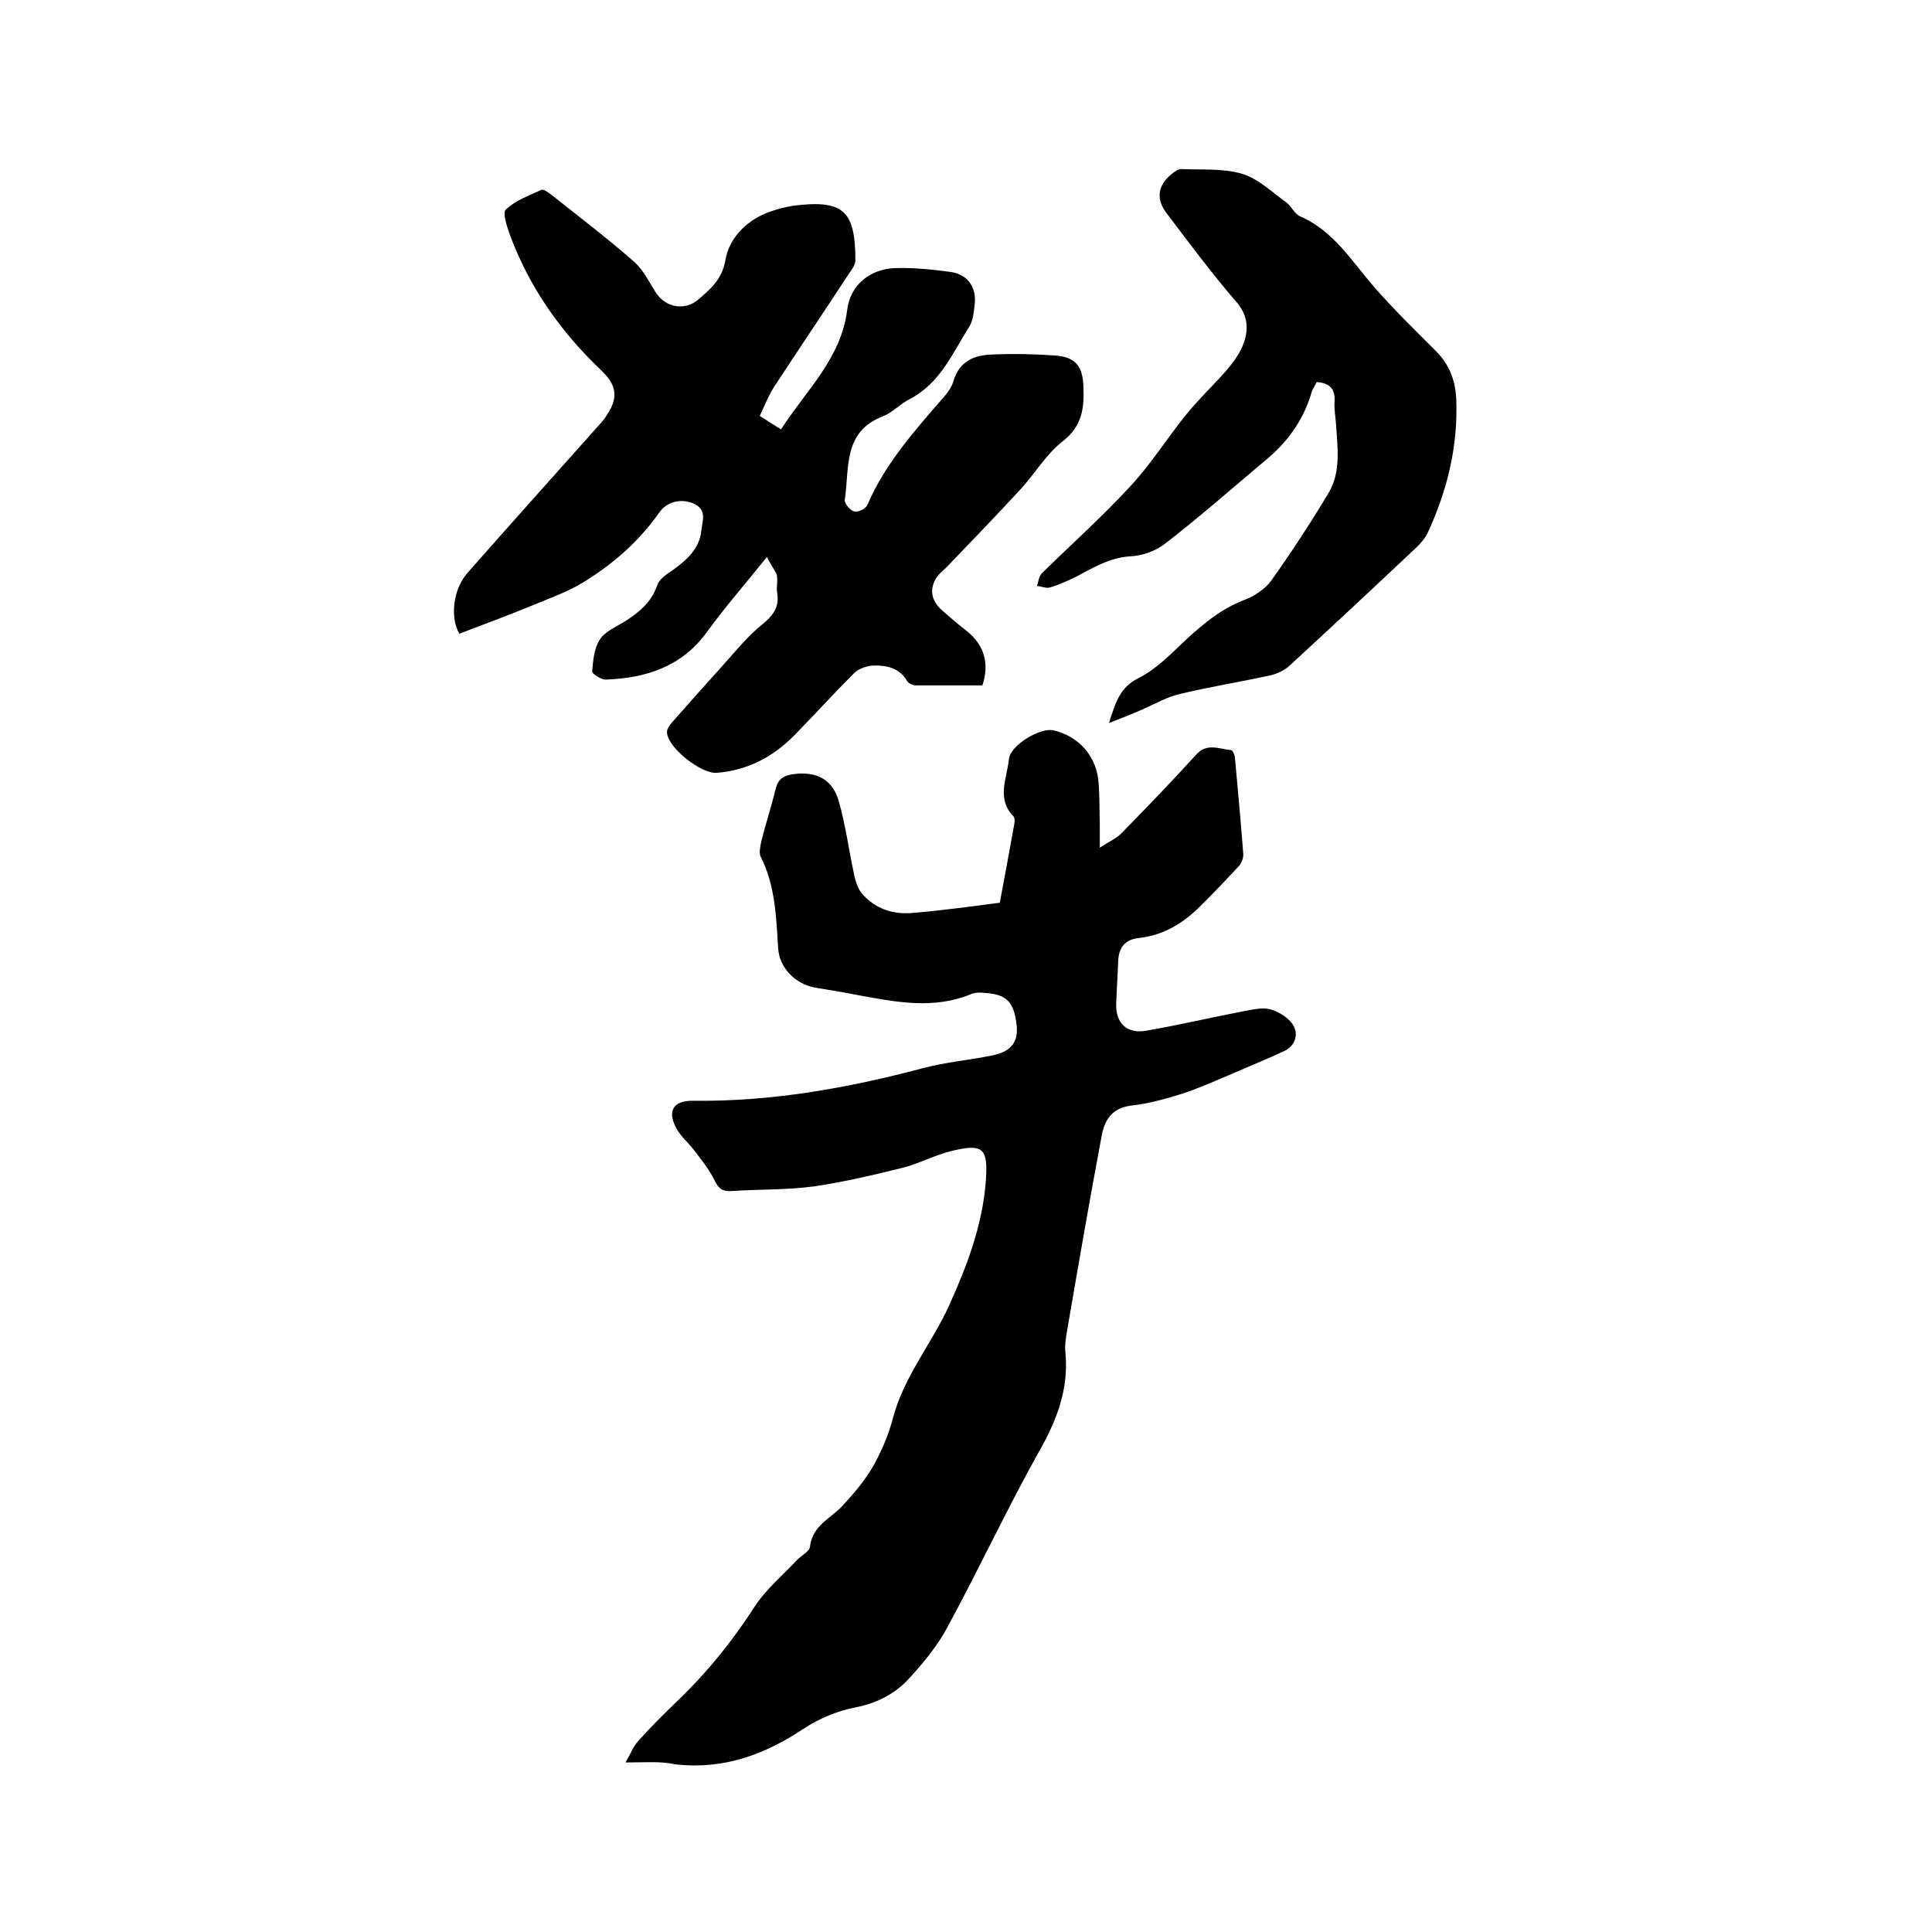
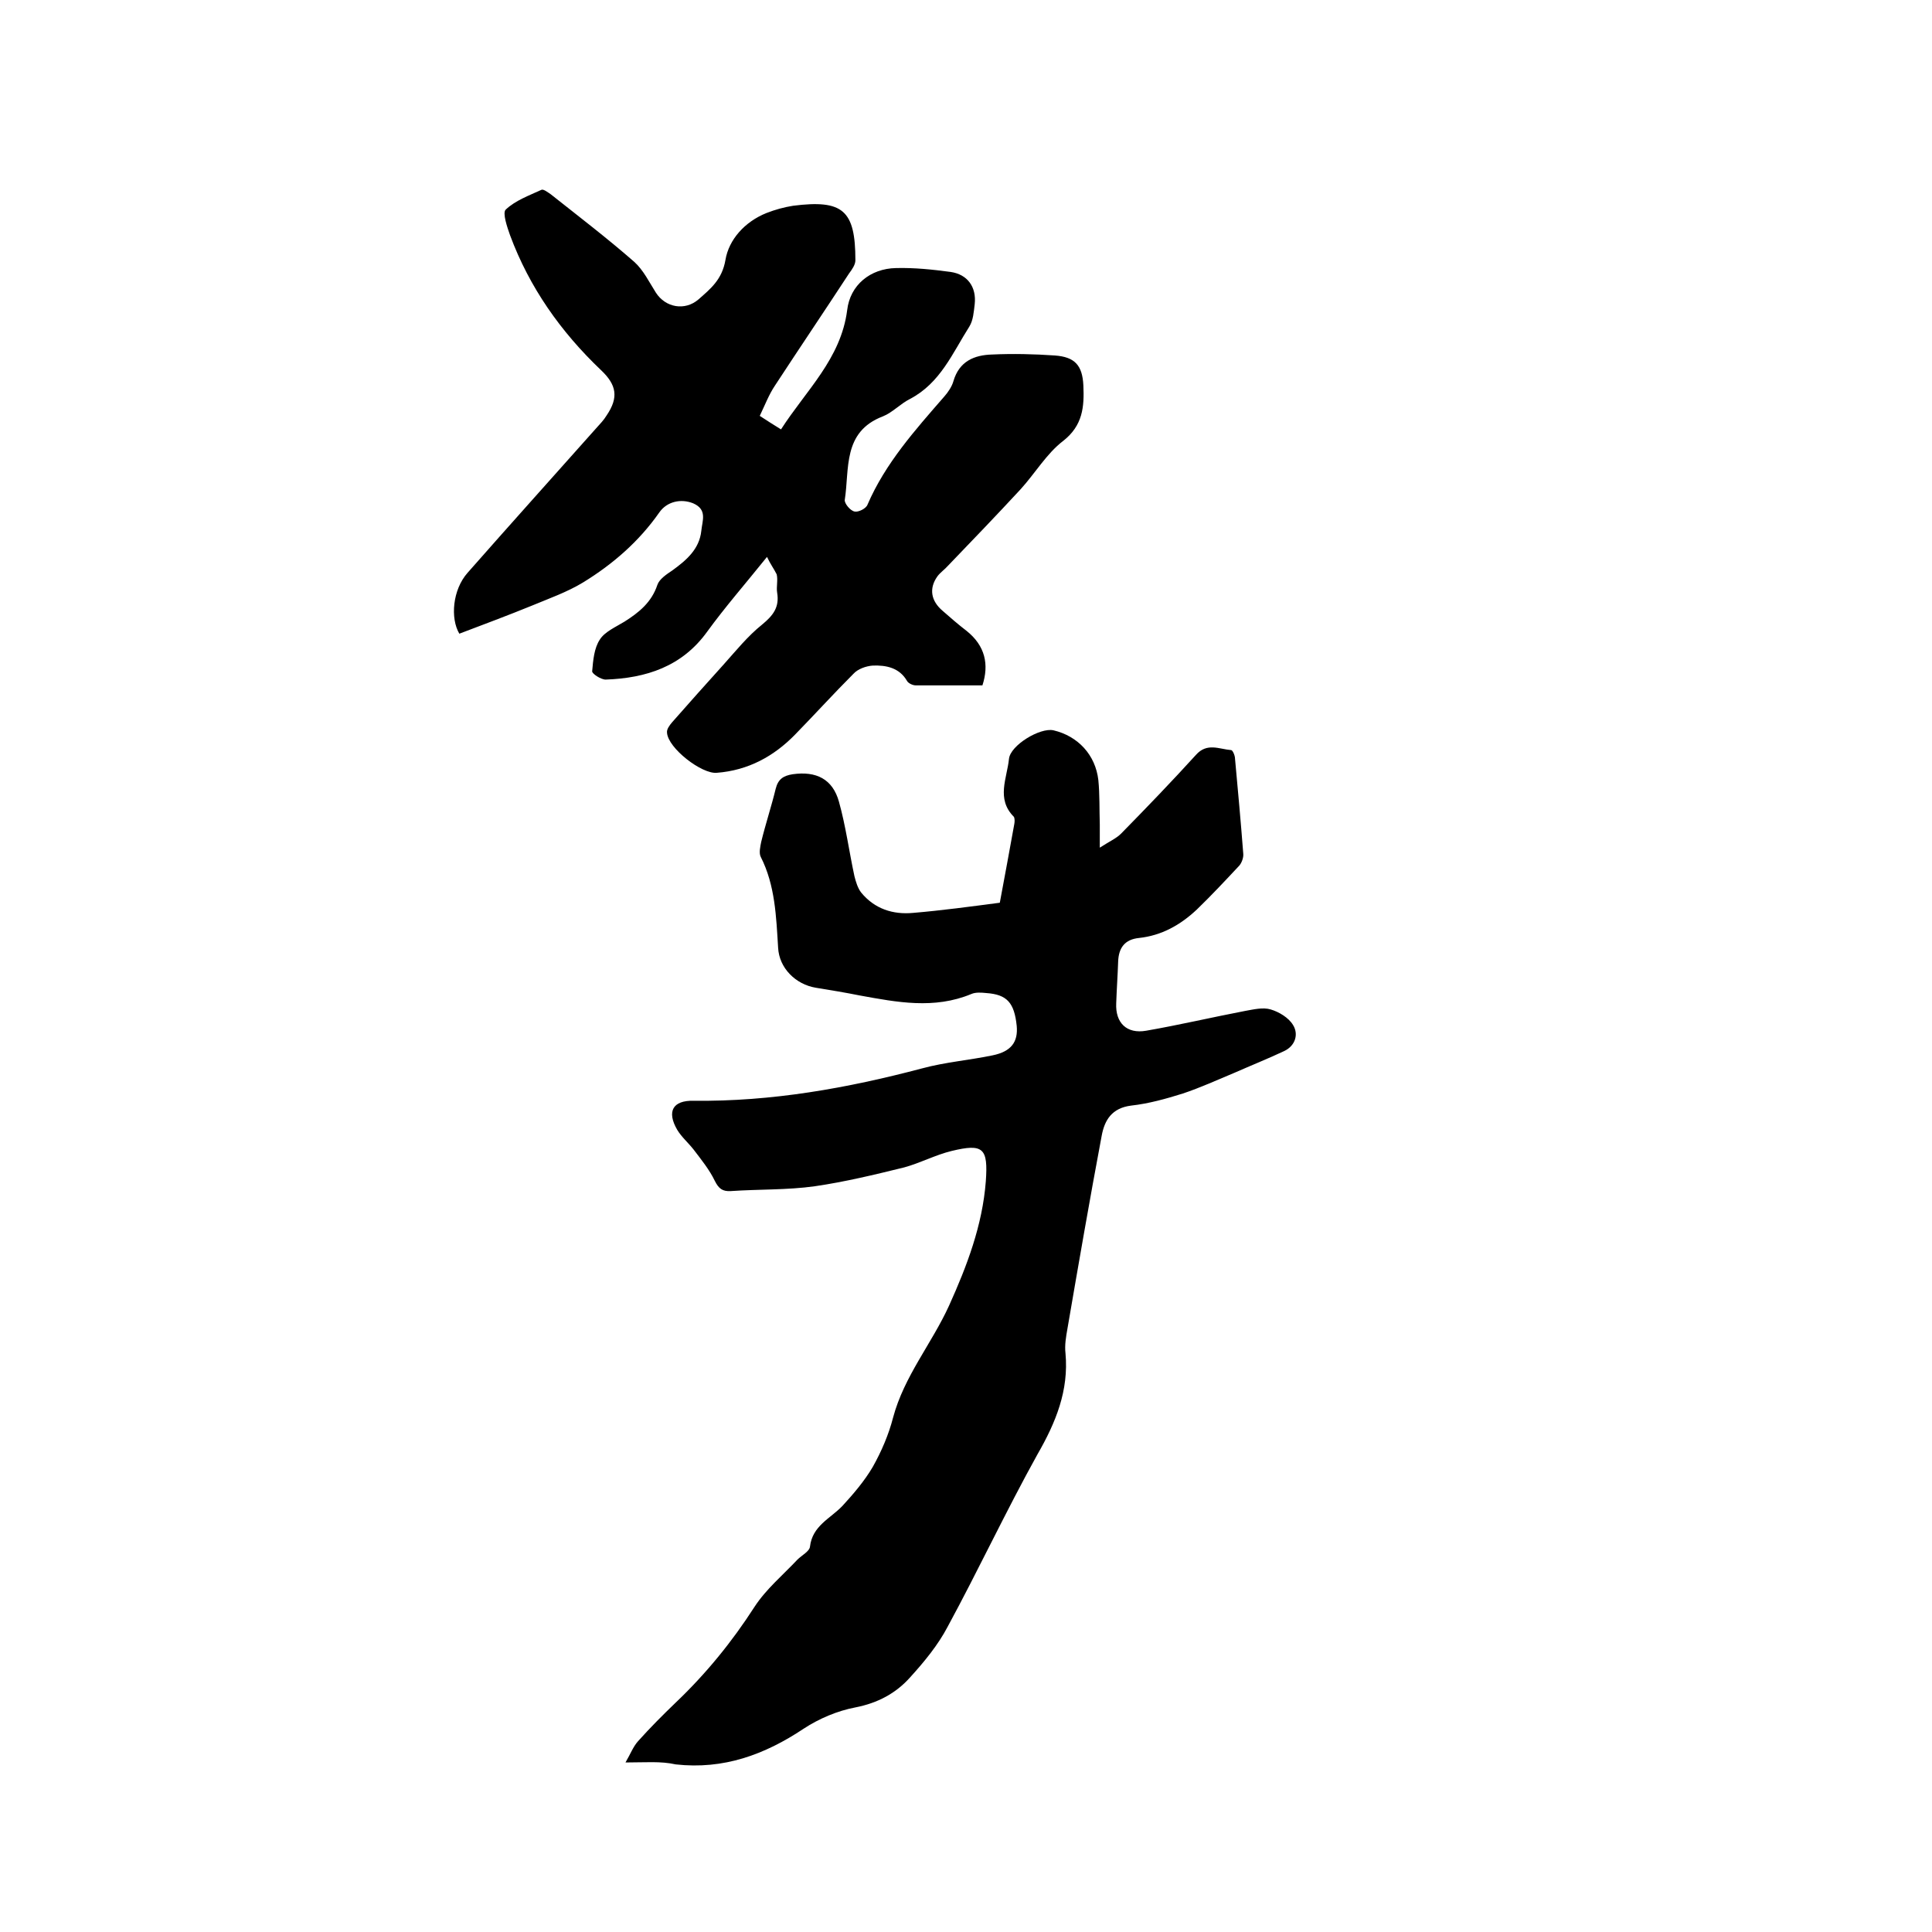
<svg xmlns="http://www.w3.org/2000/svg" enable-background="new 0 0 400 400" viewBox="0 0 400 400">
  <path d="m129.5 364.9c1-1.7 1.6-3.3 2.6-4.4 2.5-2.8 5.1-5.4 7.8-8 6.2-5.9 11.6-12.5 16.3-19.8 2.4-3.7 5.9-6.6 8.9-9.8.9-.9 2.5-1.7 2.6-2.7.5-4.3 4.2-5.8 6.7-8.4 2.3-2.5 4.6-5.2 6.3-8.1 1.8-3.2 3.3-6.7 4.2-10.2 2.3-8.6 8-15.3 11.6-23.2 3.7-8.2 6.9-16.6 7.6-25.7.5-6.9-.5-7.9-7.1-6.3-3.3.8-6.5 2.5-9.8 3.4-6.1 1.5-12.3 3-18.5 3.9-5.7.8-11.6.6-17.4 1-1.7.1-2.5-.5-3.3-2.1-1.1-2.3-2.8-4.4-4.4-6.5-1.1-1.4-2.5-2.6-3.4-4.1-2.2-3.8-.9-6.1 3.4-6 16.1.2 31.8-2.6 47.3-6.7 4.8-1.3 9.8-1.7 14.6-2.7 3.9-.8 5.3-2.8 5-6.1-.5-4.8-2-6.5-6.3-6.8-1-.1-2.2-.2-3.1.2-7.7 3.2-15.4 1.7-23.1.3-3-.6-6-1.1-9.1-1.6-4.2-.7-7.6-4.1-7.8-8.3-.4-6.4-.6-12.9-3.6-18.8-.4-.8-.1-2.1.1-3.1.9-3.7 2.1-7.3 3-11 .5-2 1.6-2.7 3.5-3 4.9-.7 8.3 1 9.6 5.7 1.4 5 2.1 10.3 3.2 15.4.3 1.2.7 2.5 1.4 3.4 2.8 3.4 6.6 4.6 10.8 4.2 5.9-.5 11.8-1.3 17.9-2.1 1-5.3 2-10.8 3-16.3.1-.5.1-1.2-.1-1.5-3.7-3.7-1.4-8-1-12 .3-2.8 6.4-6.5 9.2-5.9 5.1 1.2 8.7 5.1 9.3 10.3.3 3 .2 6.1.3 9.2v4.8c2-1.3 3.4-1.9 4.4-2.9 5.3-5.4 10.5-10.8 15.5-16.3 2.3-2.6 4.8-1.2 7.3-1 .3 0 .8 1.1.8 1.8.6 6.5 1.2 13.1 1.7 19.6.1.8-.3 1.9-.8 2.5-2.9 3.1-5.8 6.2-8.8 9.1-3.4 3.2-7.3 5.4-12 5.9-2.9.3-4.2 2-4.3 4.9s-.3 5.7-.4 8.6c-.2 4.1 2.2 6.4 6.2 5.7 6.9-1.2 13.7-2.8 20.5-4.1 1.7-.3 3.7-.8 5.3-.3 1.7.5 3.7 1.7 4.6 3.2 1.2 1.9.5 4.3-1.8 5.4-3.4 1.6-6.9 3-10.3 4.5-3.6 1.5-7.1 3.1-10.7 4.3-3.5 1.1-7.1 2.1-10.7 2.5-4 .5-5.5 3-6.1 6.2-2.5 13.3-4.8 26.6-7.1 40-.3 1.7-.6 3.4-.4 5.1.7 7.7-2 14.3-5.8 20.9-6.5 11.7-12.2 23.9-18.6 35.7-2 3.8-4.8 7.2-7.7 10.4-3 3.4-6.8 5.4-11.4 6.3-3.7.7-7.5 2.3-10.7 4.4-8.1 5.4-16.6 8.5-26.5 7.4-3.1-.7-6.3-.4-10.4-.4z" />
  <path d="m158.8 115.3c-4.5 5.6-8.7 10.4-12.4 15.5-5.2 7.2-12.6 9.6-21 9.9-1 0-2.8-1.2-2.8-1.7.2-2.3.4-4.8 1.6-6.6 1-1.6 3.3-2.6 5.1-3.7 3-1.9 5.6-4 6.8-7.6.4-1.2 1.9-2.2 3.1-3 2.9-2.1 5.6-4.4 6-8.2.2-2.1 1.3-4.4-1.7-5.7-2.5-1-5.4-.4-7 1.9-4.2 6-9.6 10.7-15.8 14.5-3.3 2-7 3.3-10.6 4.8-4.9 2-10 3.9-15 5.8-1.9-3.2-1.4-9.1 1.7-12.6 8.8-10 17.7-19.9 26.6-29.9.8-.9 1.6-1.7 2.2-2.7 2.5-3.7 2.1-6.3-1.2-9.4-8.3-7.9-14.8-17.1-18.8-27.9-.6-1.7-1.6-4.6-.9-5.3 2-1.9 4.8-2.9 7.4-4.1.4-.2 1.3.5 1.9.9 5.8 4.6 11.7 9.1 17.3 14 1.9 1.7 3.1 4.2 4.5 6.4 2 3.1 6 3.8 8.8 1.4 2.5-2.2 4.9-4.1 5.6-8.2.7-4.2 4-7.9 8.5-9.7 1.8-.7 3.6-1.2 5.5-1.5 10.3-1.3 12.9.9 12.9 11.3 0 .9-.7 1.9-1.3 2.7-5.1 7.8-10.3 15.5-15.4 23.3-1.2 1.8-2 3.9-3.1 6.2 1.5 1 2.8 1.8 4.4 2.8 5.2-8.1 12.4-14.6 13.7-24.7.6-5.2 4.8-8.6 10.1-8.7 3.8-.1 7.6.3 11.3.8 3.5.5 5.4 3.1 5 6.7-.2 1.6-.3 3.3-1.1 4.6-3.5 5.5-6 11.7-12.3 15-2 1-3.6 2.8-5.6 3.6-8.4 3.2-6.9 10.9-7.9 17.3-.1.7 1.1 2.2 2 2.4.8.2 2.4-.6 2.7-1.4 3.7-8.6 9.9-15.5 15.9-22.4.8-.9 1.6-2.1 1.9-3.2 1.2-4.1 4.3-5.4 8-5.5 4.3-.2 8.7-.1 13 .2 4.1.3 5.7 2 5.9 6.2.2 4.4-.1 8.3-4.2 11.5-3.4 2.6-5.8 6.7-8.8 10-4.9 5.3-10 10.6-15 15.8-.7.8-1.6 1.4-2.2 2.2-1.8 2.5-1.4 5.1 1.1 7.2 1.6 1.4 3.2 2.8 4.9 4.1 3.9 3.1 4.7 7 3.3 11.3-4.7 0-9.3 0-13.8 0-.6 0-1.5-.4-1.8-.9-1.6-2.8-4.4-3.3-7.1-3.2-1.4.1-3.1.7-4 1.7-4.1 4.1-8 8.4-12.1 12.6-4.4 4.5-9.7 7.4-16.2 7.9-3.1.3-10.1-5.1-10.3-8.3-.1-.7.5-1.5 1-2.1 3.5-4 7.1-8 10.7-12 2.6-2.9 5-5.9 8-8.3 2.3-1.9 3.6-3.6 3.1-6.6-.2-1.2.2-2.6-.1-3.8-.6-1.2-1.3-2.1-2-3.6z" />
-   <path d="m229.6 149.7c1.4-4.4 2.3-7.4 6.1-9.3s6.9-5.2 10-8.1c3.5-3.2 7.1-6.2 11.7-8 2.2-.8 4.5-2.3 5.8-4.1 4.2-5.9 8.2-12 11.9-18.2 2.6-4.4 1.8-9.5 1.5-14.3-.1-1.5-.4-3-.3-4.4.2-2.6-.8-4-3.7-4.2-.3.7-.9 1.5-1.1 2.3-1.7 5.7-5 10.2-9.5 13.9-6.9 5.8-13.6 11.7-20.7 17.2-2 1.6-4.9 2.6-7.5 2.7-4.1.3-7.4 2.3-10.8 4.1-1.8.9-3.6 1.7-5.5 2.3-.8.3-1.9-.2-2.8-.3.3-.9.4-2 1-2.6 6.1-6 12.5-11.7 18.3-18 4.3-4.6 7.7-10.1 11.7-15 2.6-3.2 5.6-6 8.3-9.1 1.4-1.7 2.8-3.5 3.5-5.6 1.1-3.1.8-5.9-1.7-8.7-5-5.8-9.6-12-14.3-18.2-2.2-2.9-1.8-5.7 1-8 .6-.5 1.4-1.1 2.1-1.1 4.2.2 8.6-.2 12.6 1 3.3 1 6.2 3.8 9.1 5.9 1.1.8 1.7 2.4 2.9 2.9 6.9 3 10.6 9.2 15.2 14.5 4 4.6 8.4 8.9 12.7 13.2 2.9 2.8 4.2 6.1 4.4 10.1.4 9.9-1.9 19.1-6 27.9-.5 1-1.3 1.9-2.1 2.7-8.8 8.3-17.6 16.5-26.5 24.7-1 .9-2.5 1.6-3.8 1.9-6.3 1.4-12.7 2.4-18.9 3.9-2.6.6-5 2-7.5 3.1-2.2 1-4.3 1.8-7.1 2.9z" />
</svg>